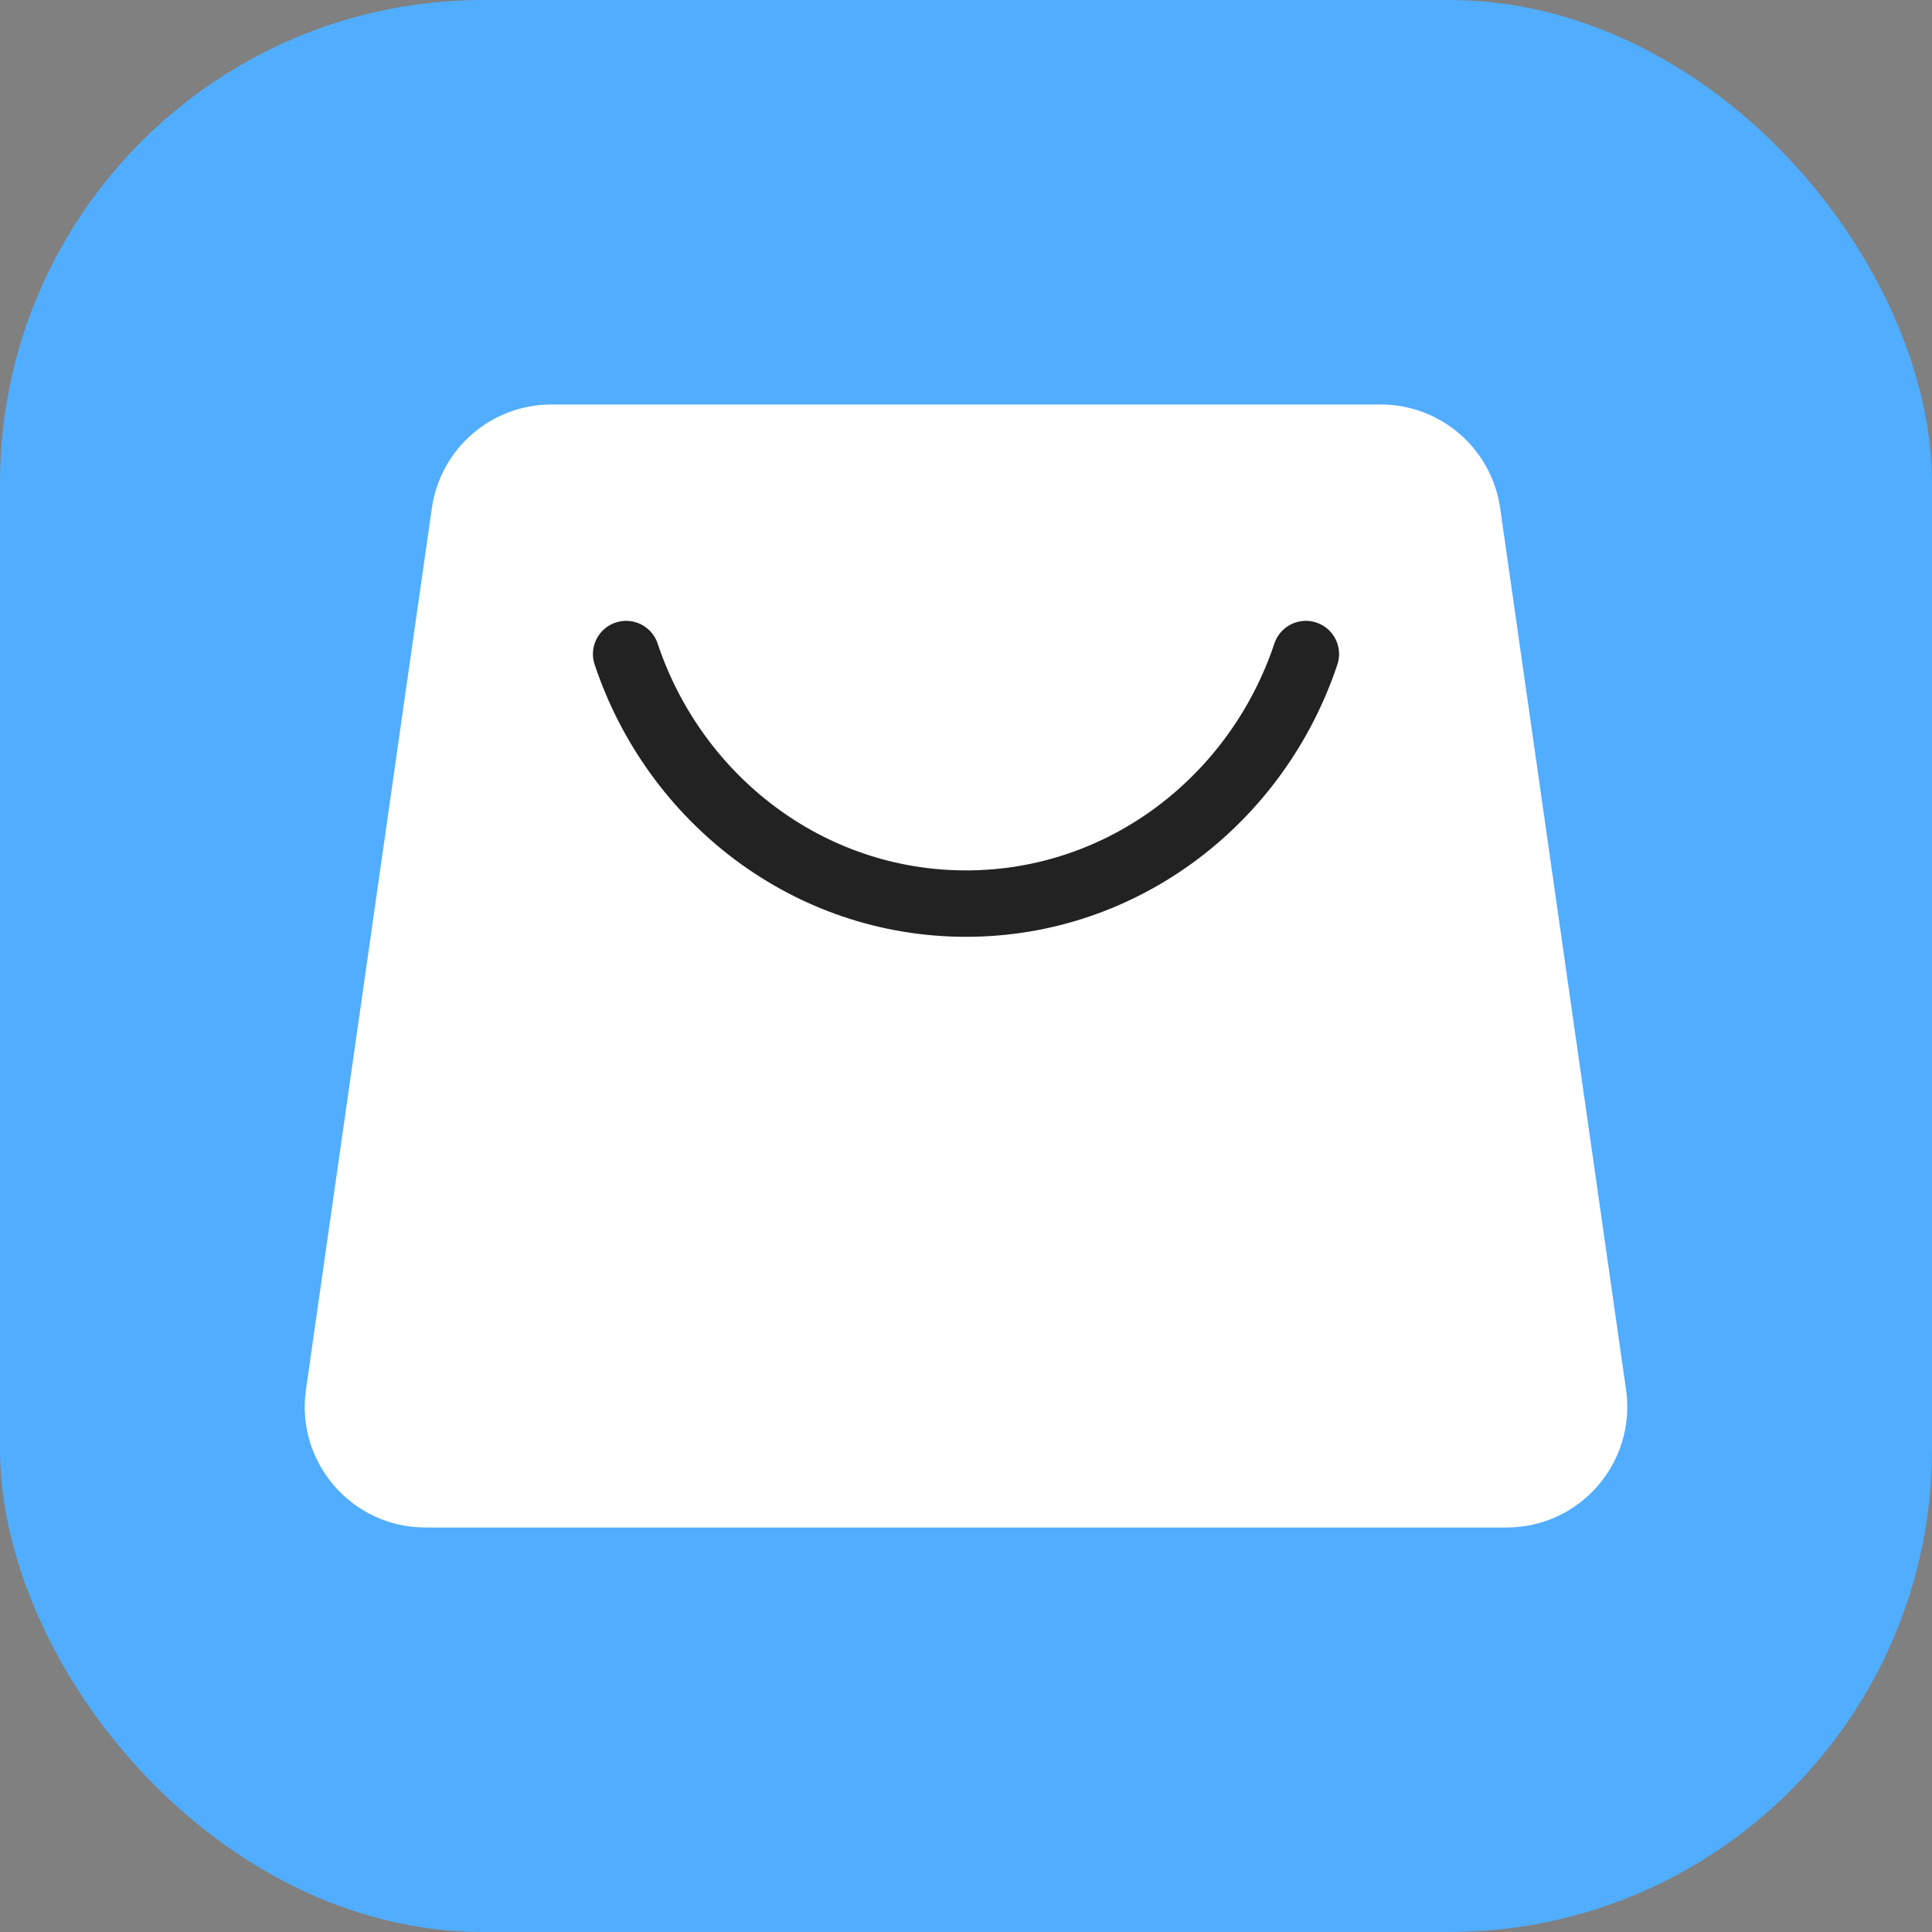
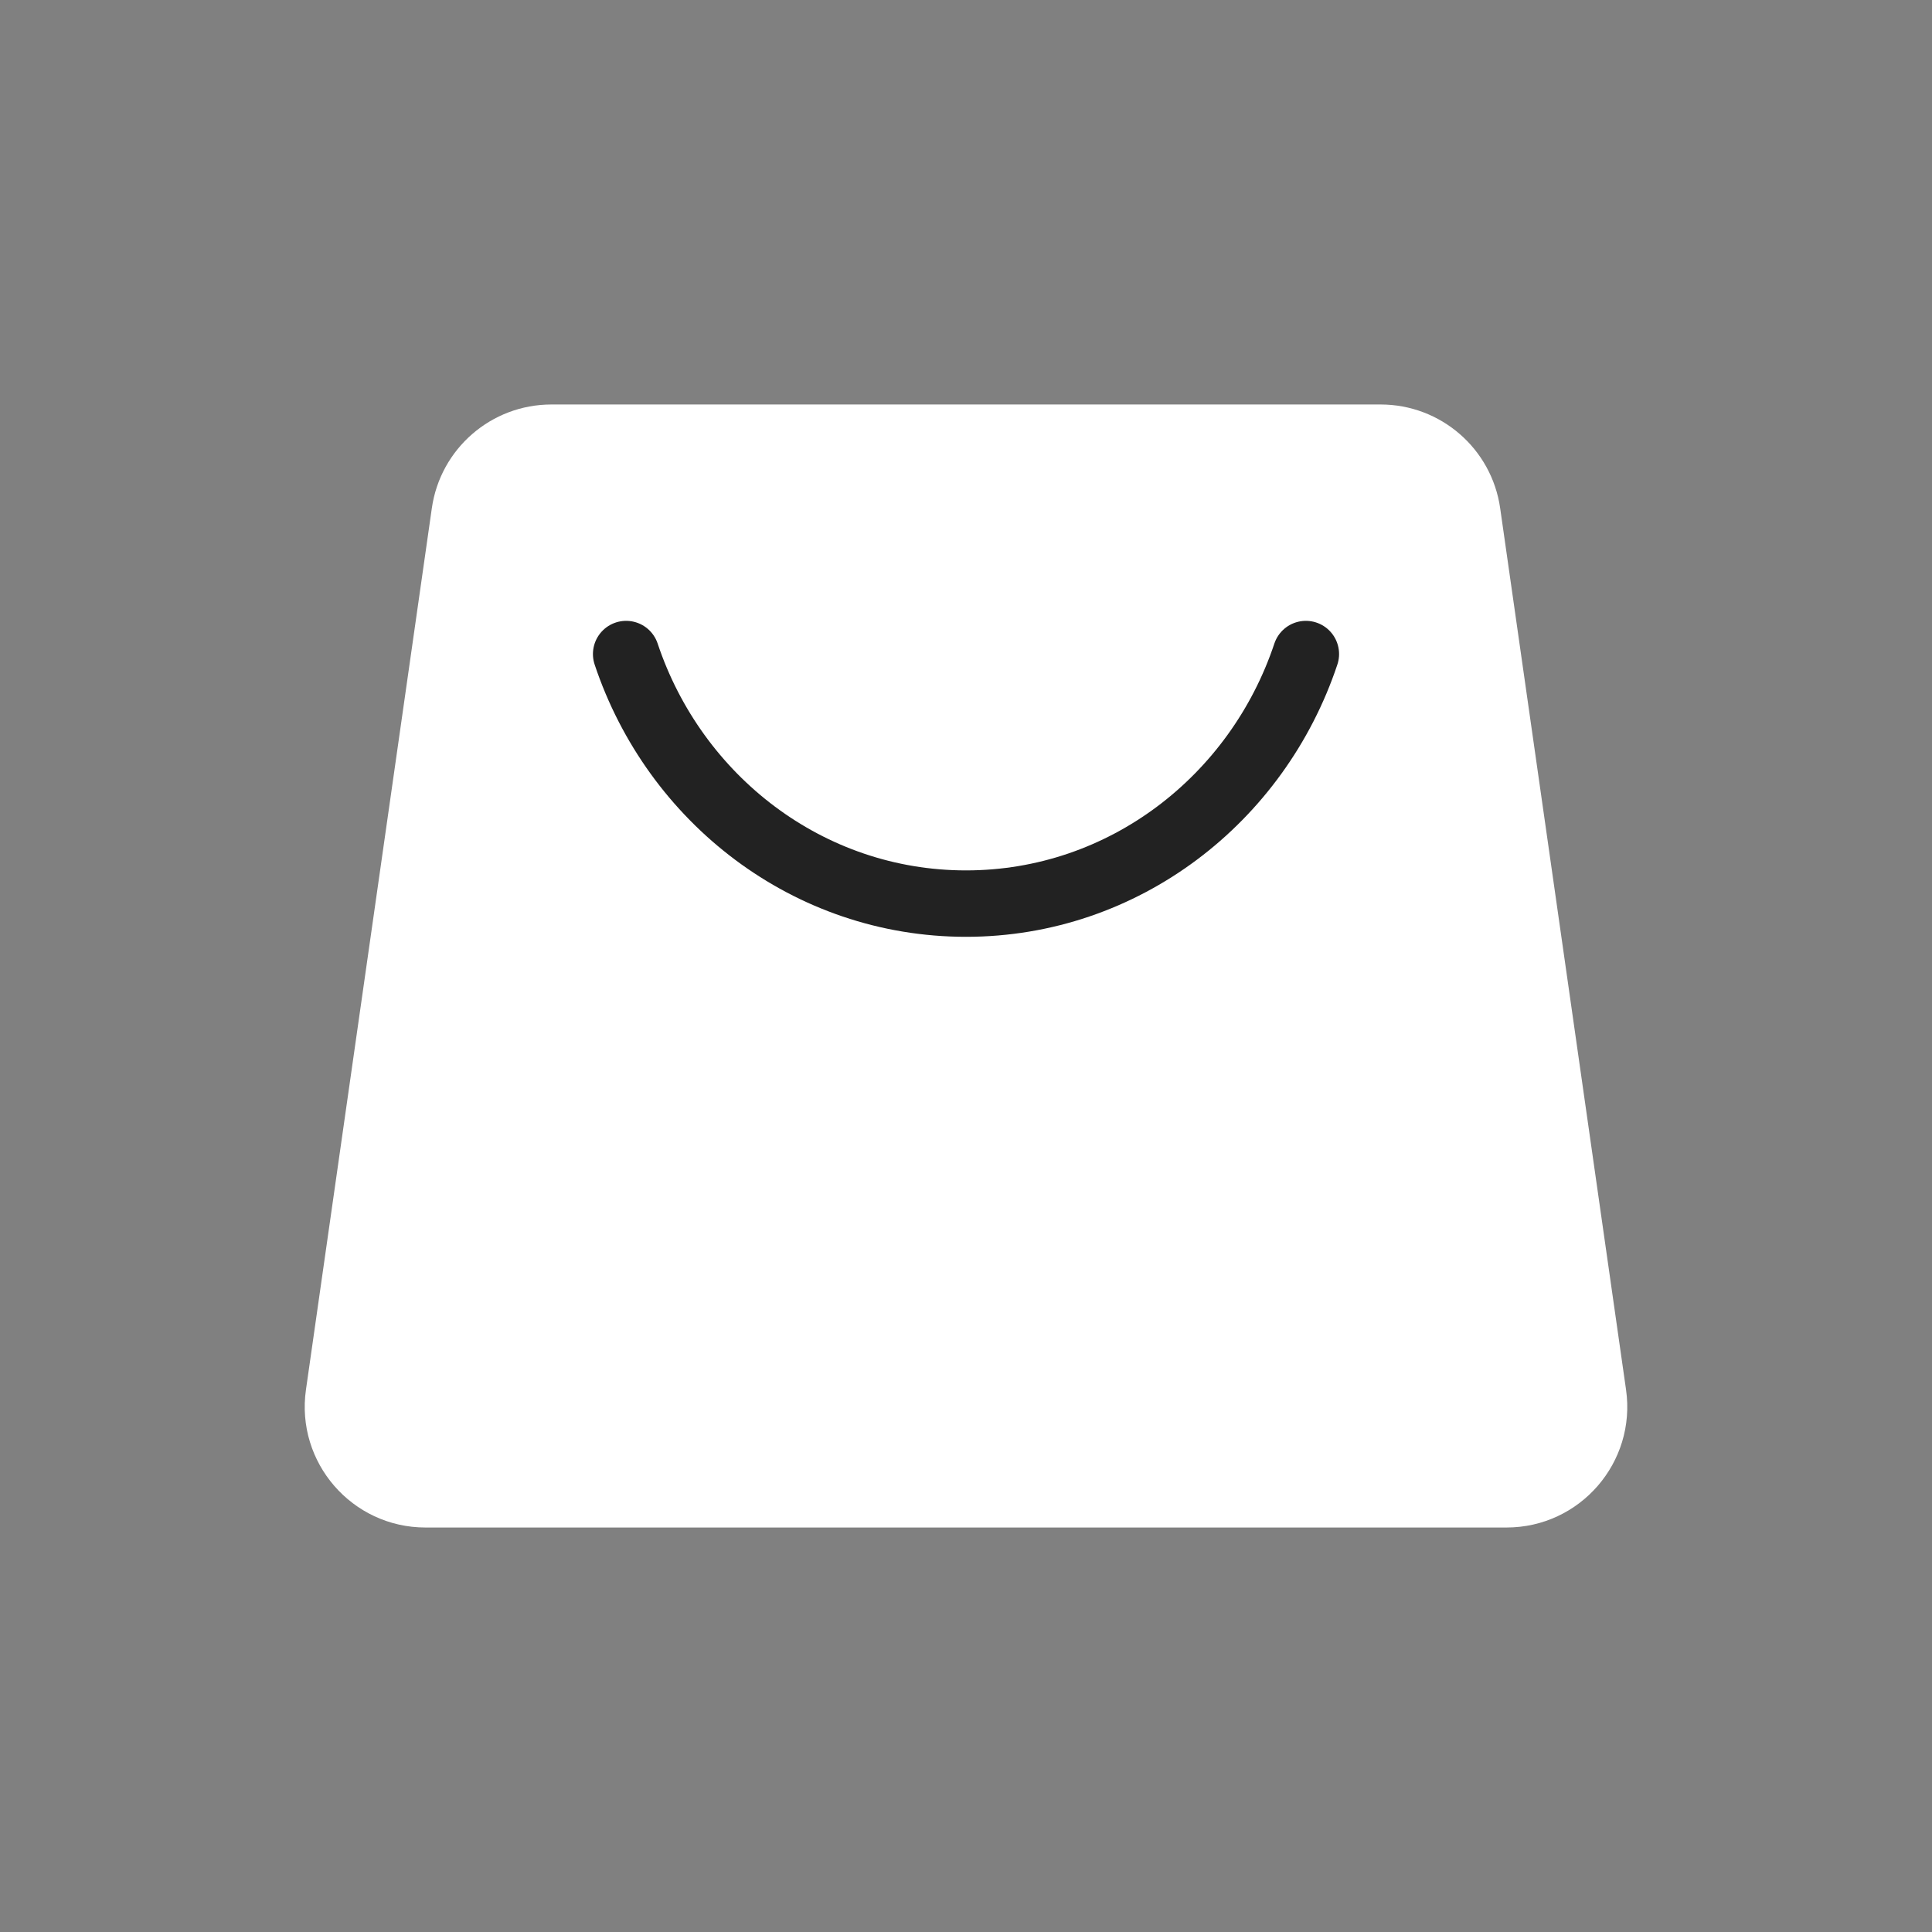
<svg xmlns="http://www.w3.org/2000/svg" width="256" height="256" viewBox="0 0 256 256" fill="none">
  <rect x="0" y="0" width="256" height="256" fill="#808080" stroke="none" />
  <g id="market-256">
    <g id="market-64">
      <g id="Base">
-         <rect id="Rectangle Rounded" width="256" height="256" rx="64" fill="#51ADFF" />
-       </g>
+         </g>
      <g id="Icon">
-         <path id="Bag" d="M40.541 184.141C39.165 193.78 46.644 202.403 56.38 202.403H199.62C209.356 202.403 216.835 193.78 215.459 184.141L198.779 67.335C197.653 59.453 190.903 53.597 182.94 53.597H73.06C65.098 53.597 58.347 59.453 57.221 67.335L40.541 184.141Z" fill="white" />
+         <path id="Bag" d="M40.541 184.141C39.165 193.78 46.644 202.403 56.38 202.403H199.62C209.356 202.403 216.835 193.78 215.459 184.141L198.779 67.335C197.653 59.453 190.903 53.597 182.94 53.597H73.06C65.098 53.597 58.347 59.453 57.221 67.335Z" fill="white" />
        <path id="Line" d="M173.034 86.665C166.612 105.906 148.875 119.733 128 119.733C107.125 119.733 89.388 105.906 82.967 86.665" stroke="#222222" stroke-width="8.8" stroke-linecap="round" stroke-linejoin="round" />
      </g>
    </g>
  </g>
</svg>